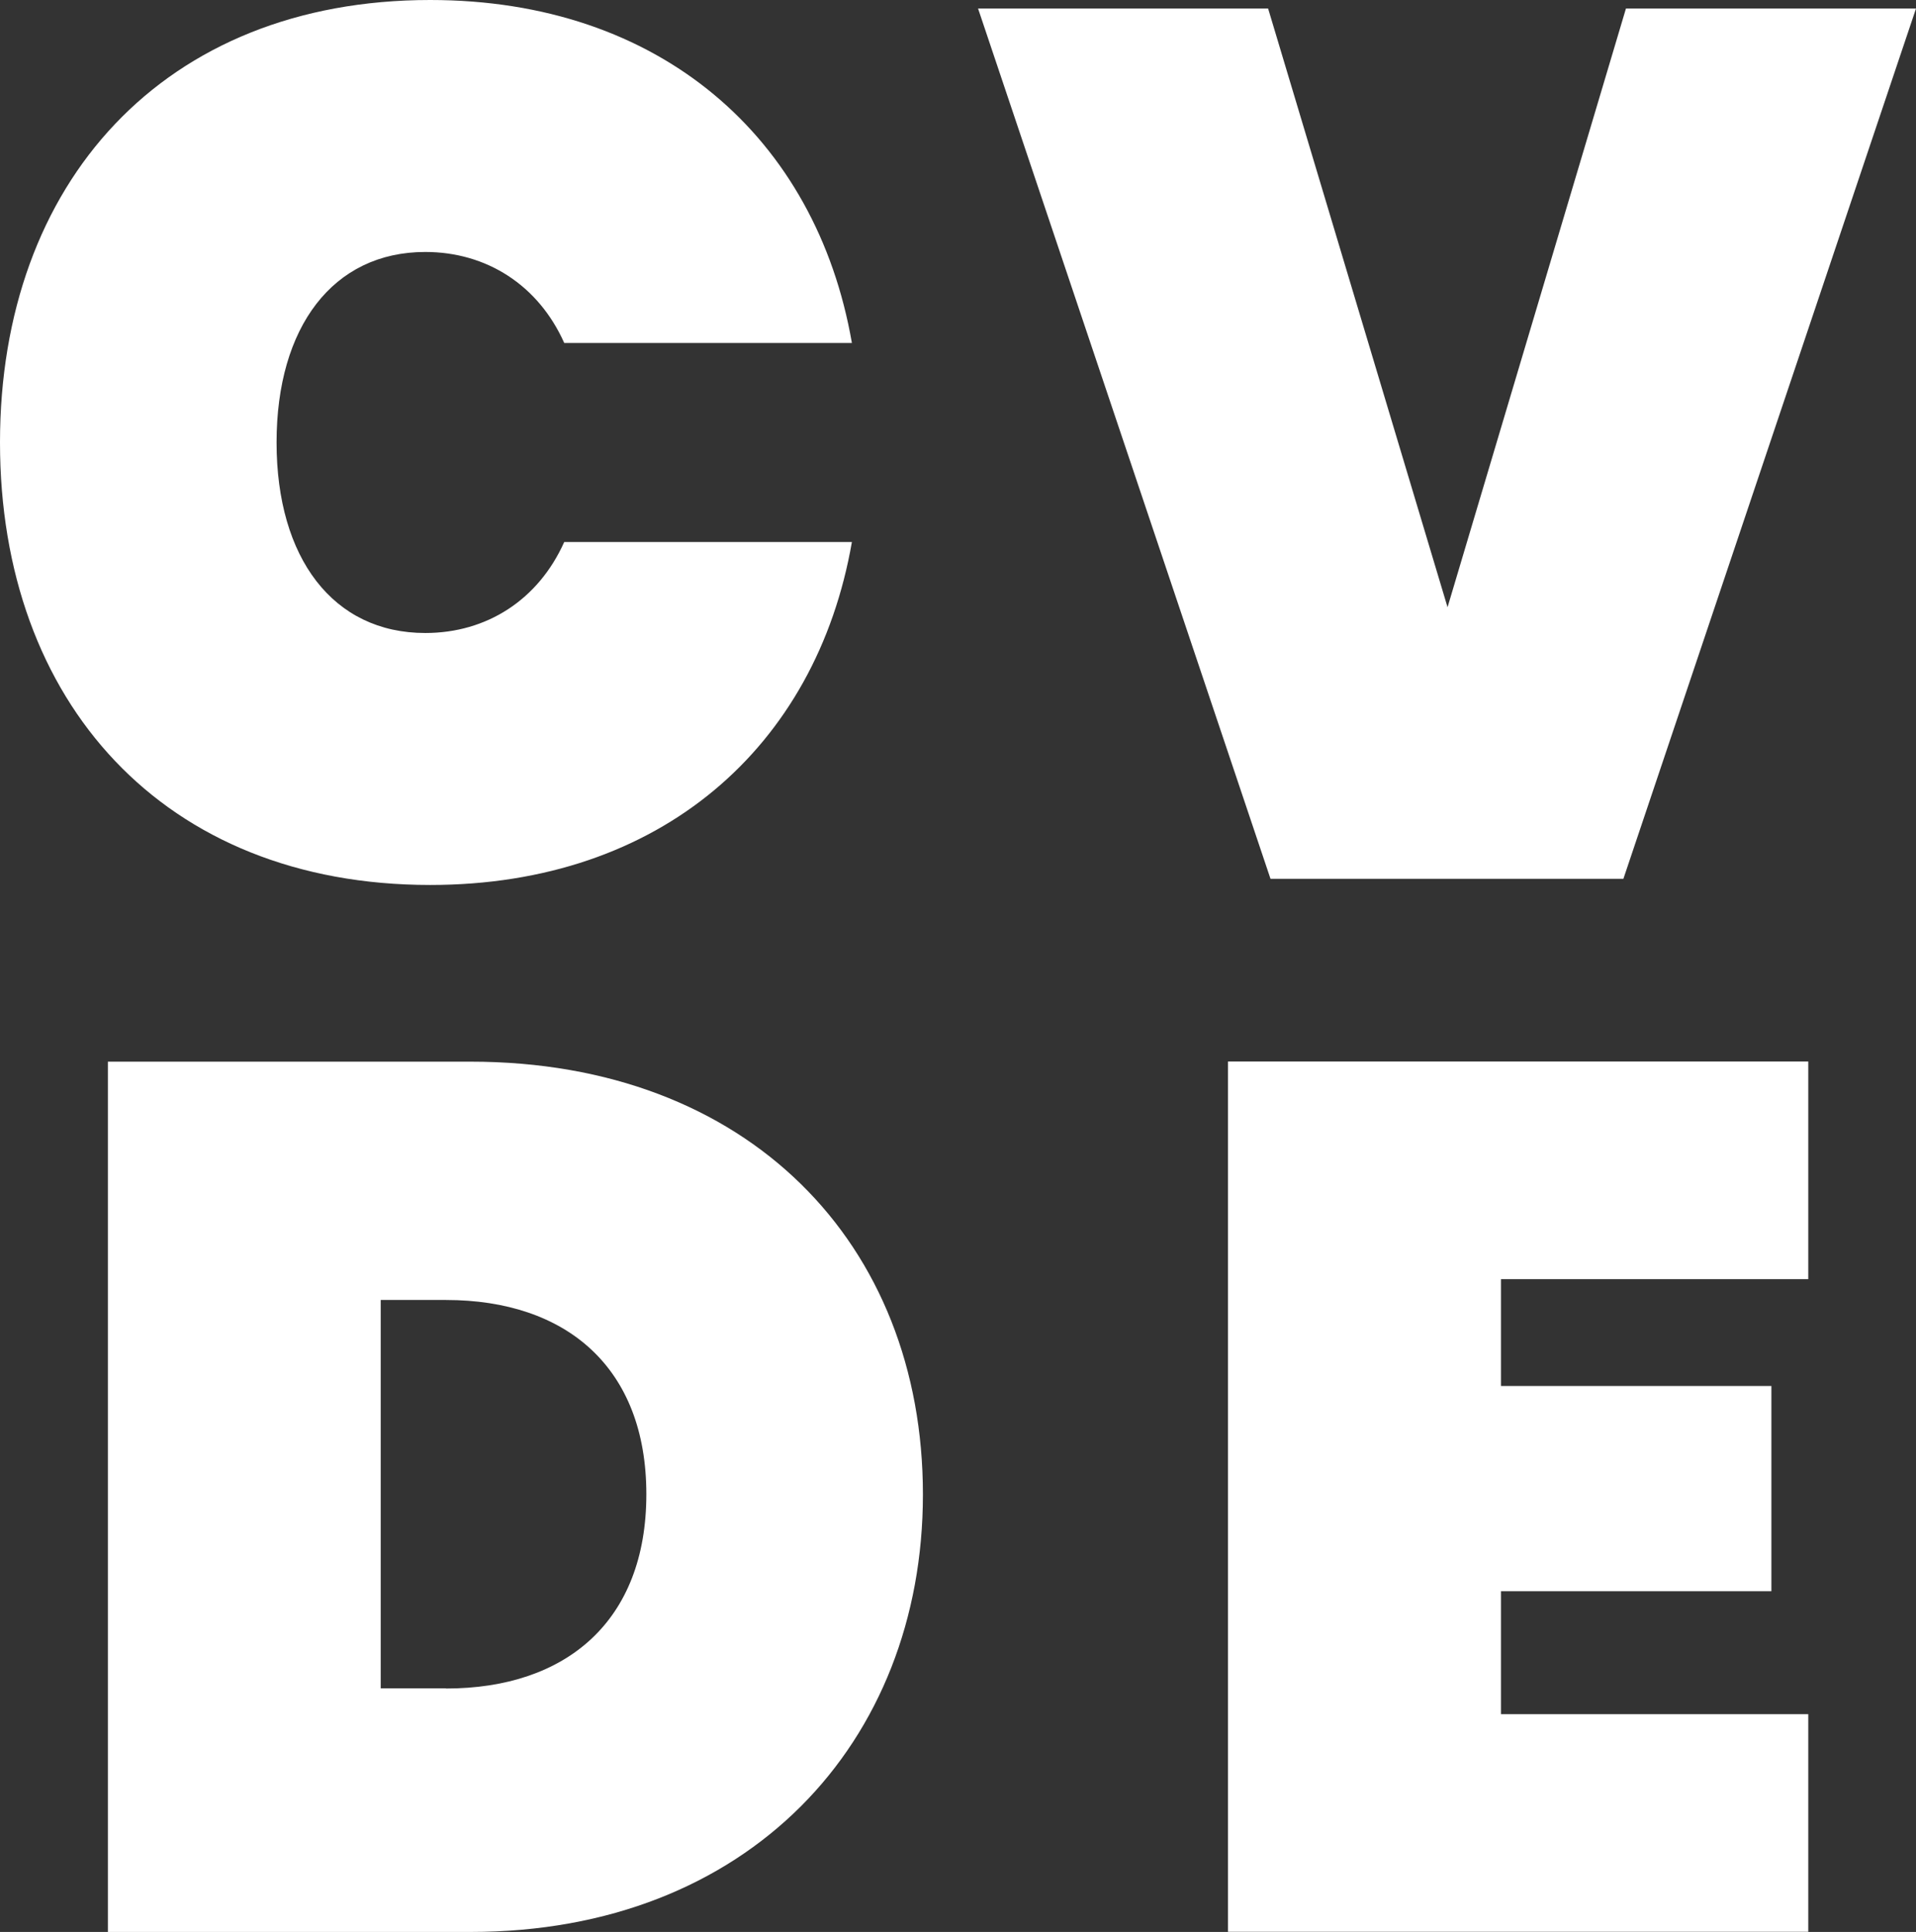
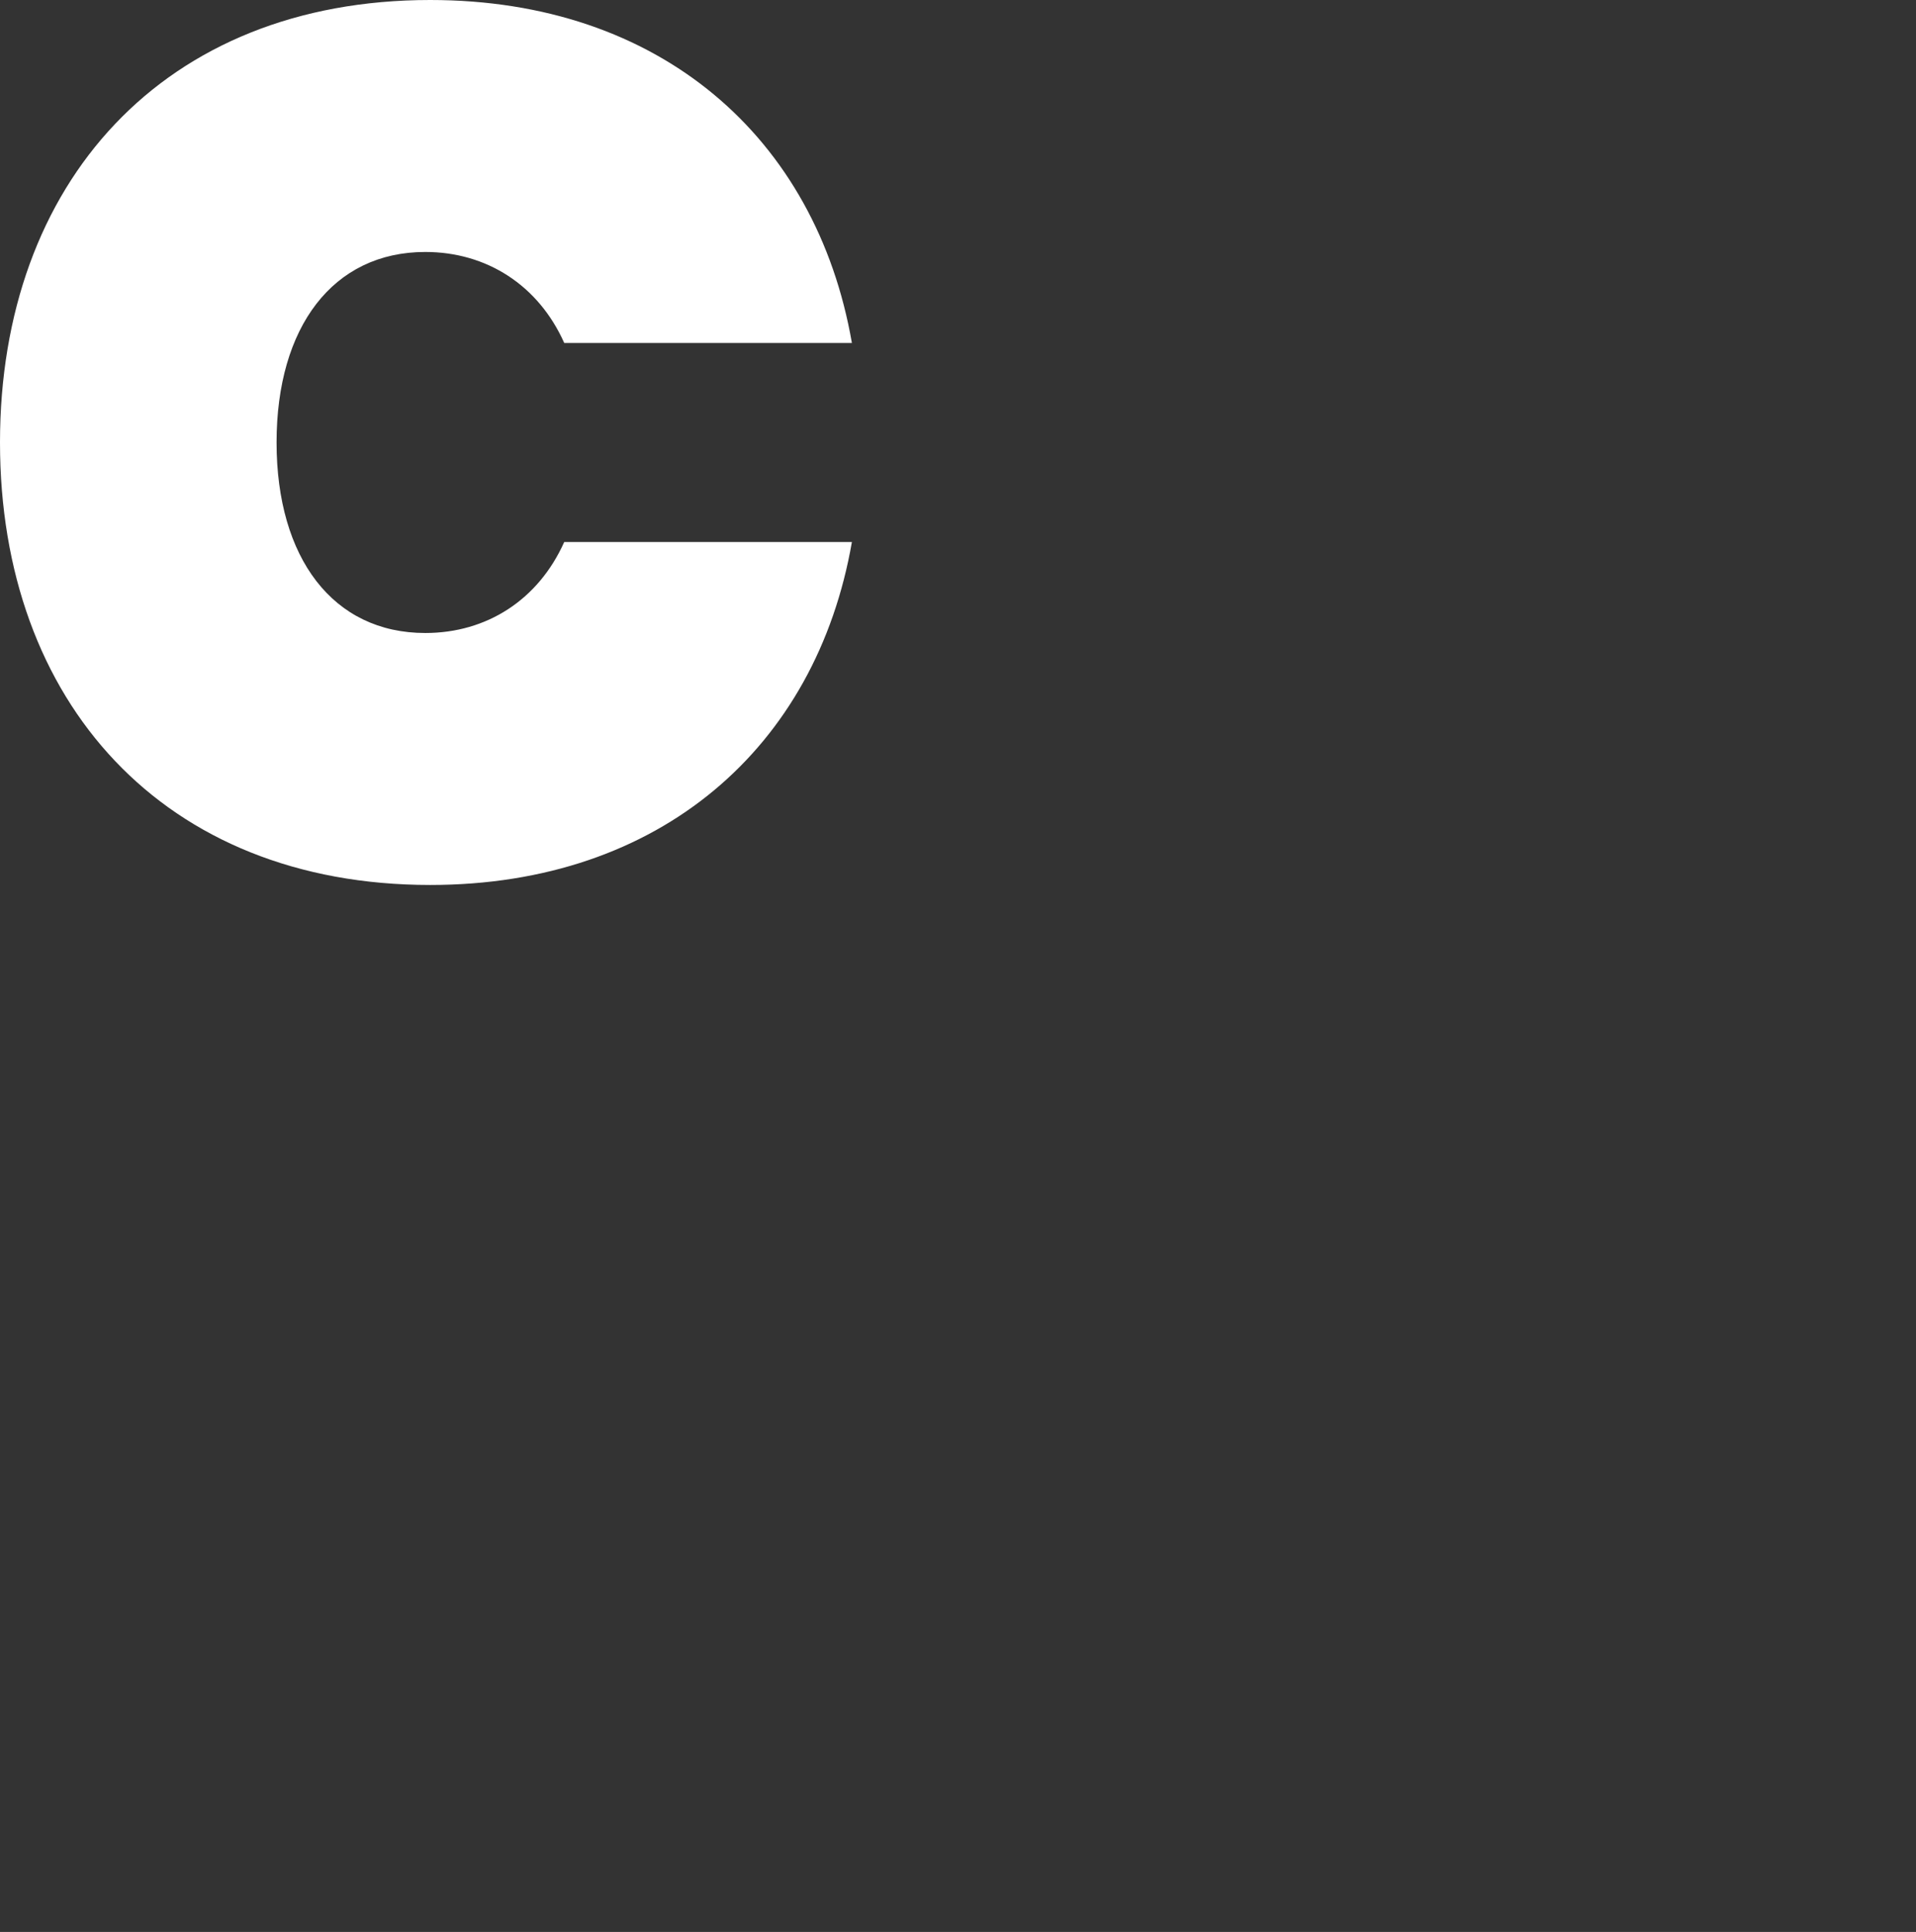
<svg xmlns="http://www.w3.org/2000/svg" data-bbox="0 0 112.23 113.17" viewBox="0 0 112.23 113.17" data-type="color">
  <rect x="0" y="0" width="112.23" height="113.17" fill="#333333" stroke="none" />
  <g>
    <path d="M25.2 0c13.46 0 22.61 8.06 24.7 20.09H33.05c-1.51-3.38-4.54-5.33-8.14-5.33-5.4 0-8.71 4.39-8.71 11.16s3.31 11.16 8.71 11.16c3.6 0 6.62-1.94 8.14-5.33H49.9c-2.09 12.02-11.23 20.09-24.7 20.09C9.58 51.84 0 41.12 0 25.92S9.58 0 25.2 0" fill="#ffffff" data-color="1" />
-     <path d="M95.24.5h16.99L95.09 51.48H74.42L57.29.5h16.99l10.51 35.07z" fill="#ffffff" data-color="1" />
-     <path d="M54.06 87.54c0 14.55-10.23 25.63-26.5 25.63H6.32V62.19h21.24c16.27 0 26.5 10.66 26.5 25.35M26.12 98.91c7.06 0 11.74-3.96 11.74-11.38s-4.68-11.38-11.74-11.38H22.3V98.9h3.82Z" fill="#ffffff" data-color="1" />
-     <path d="M105.92 74.93h-18v6.26h15.84v12.02H87.92v7.2h18v12.75H71.93V62.18h33.99z" fill="#ffffff" data-color="1" />
  </g>
</svg>